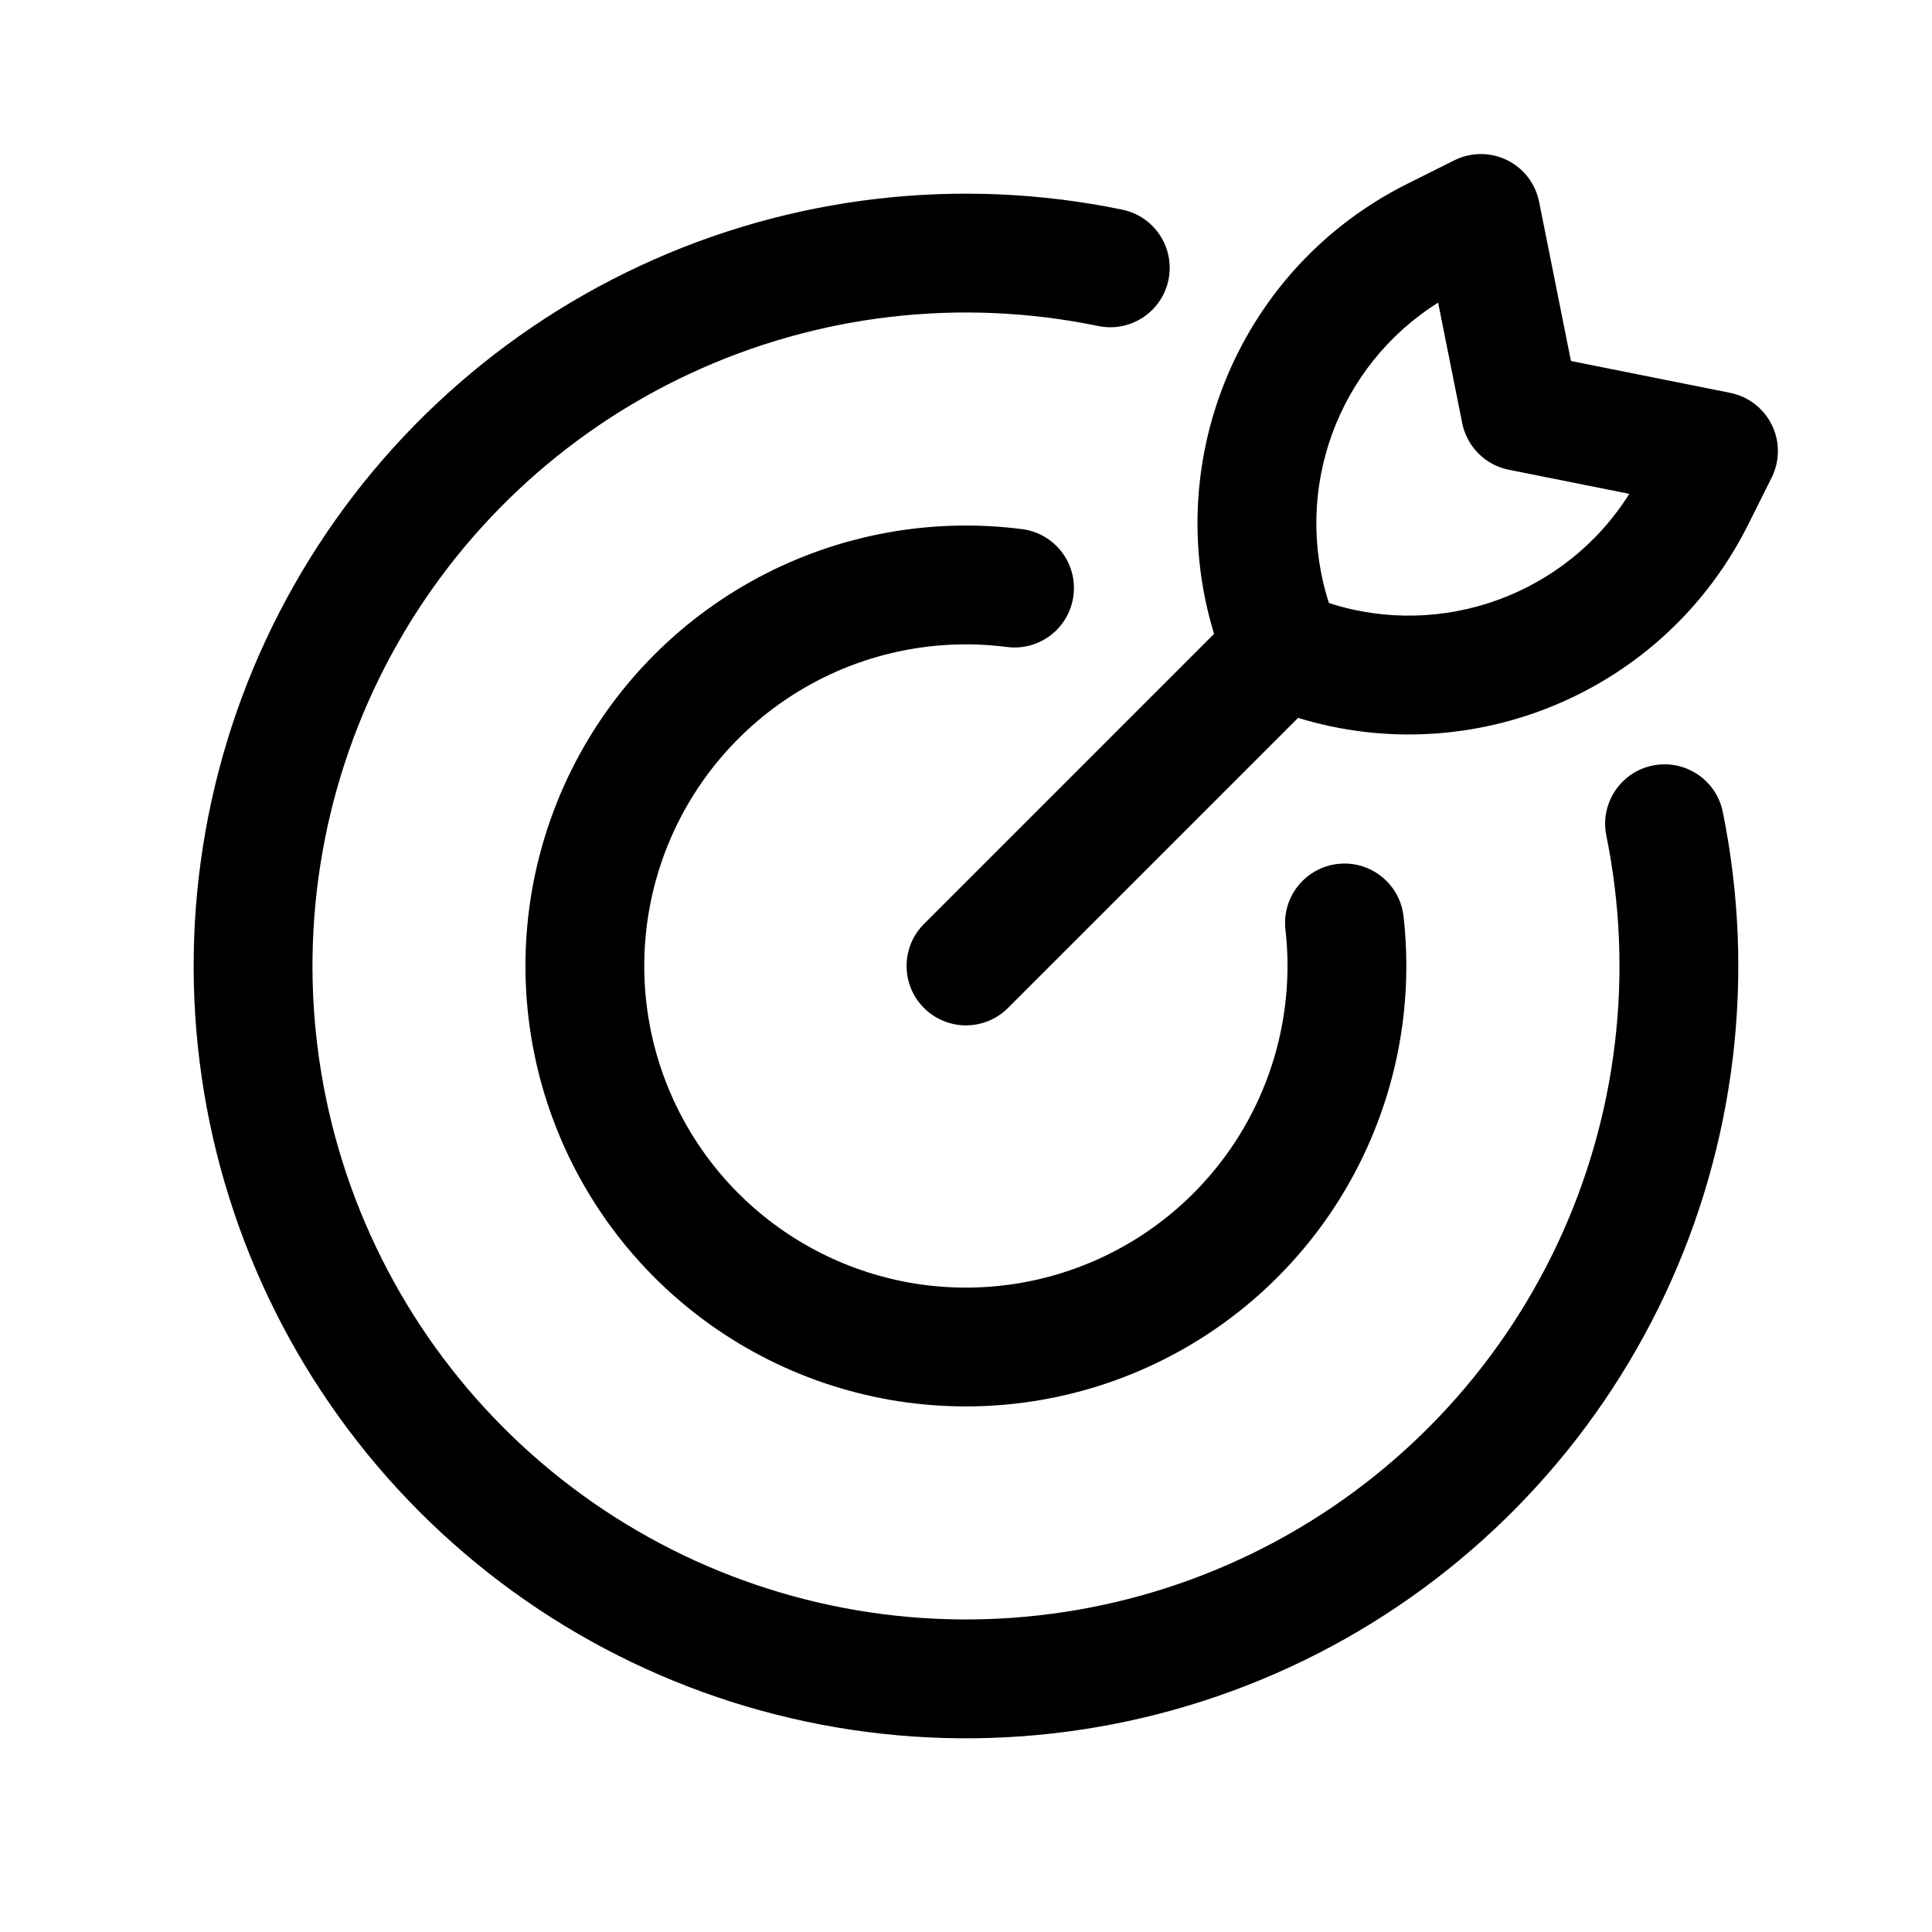
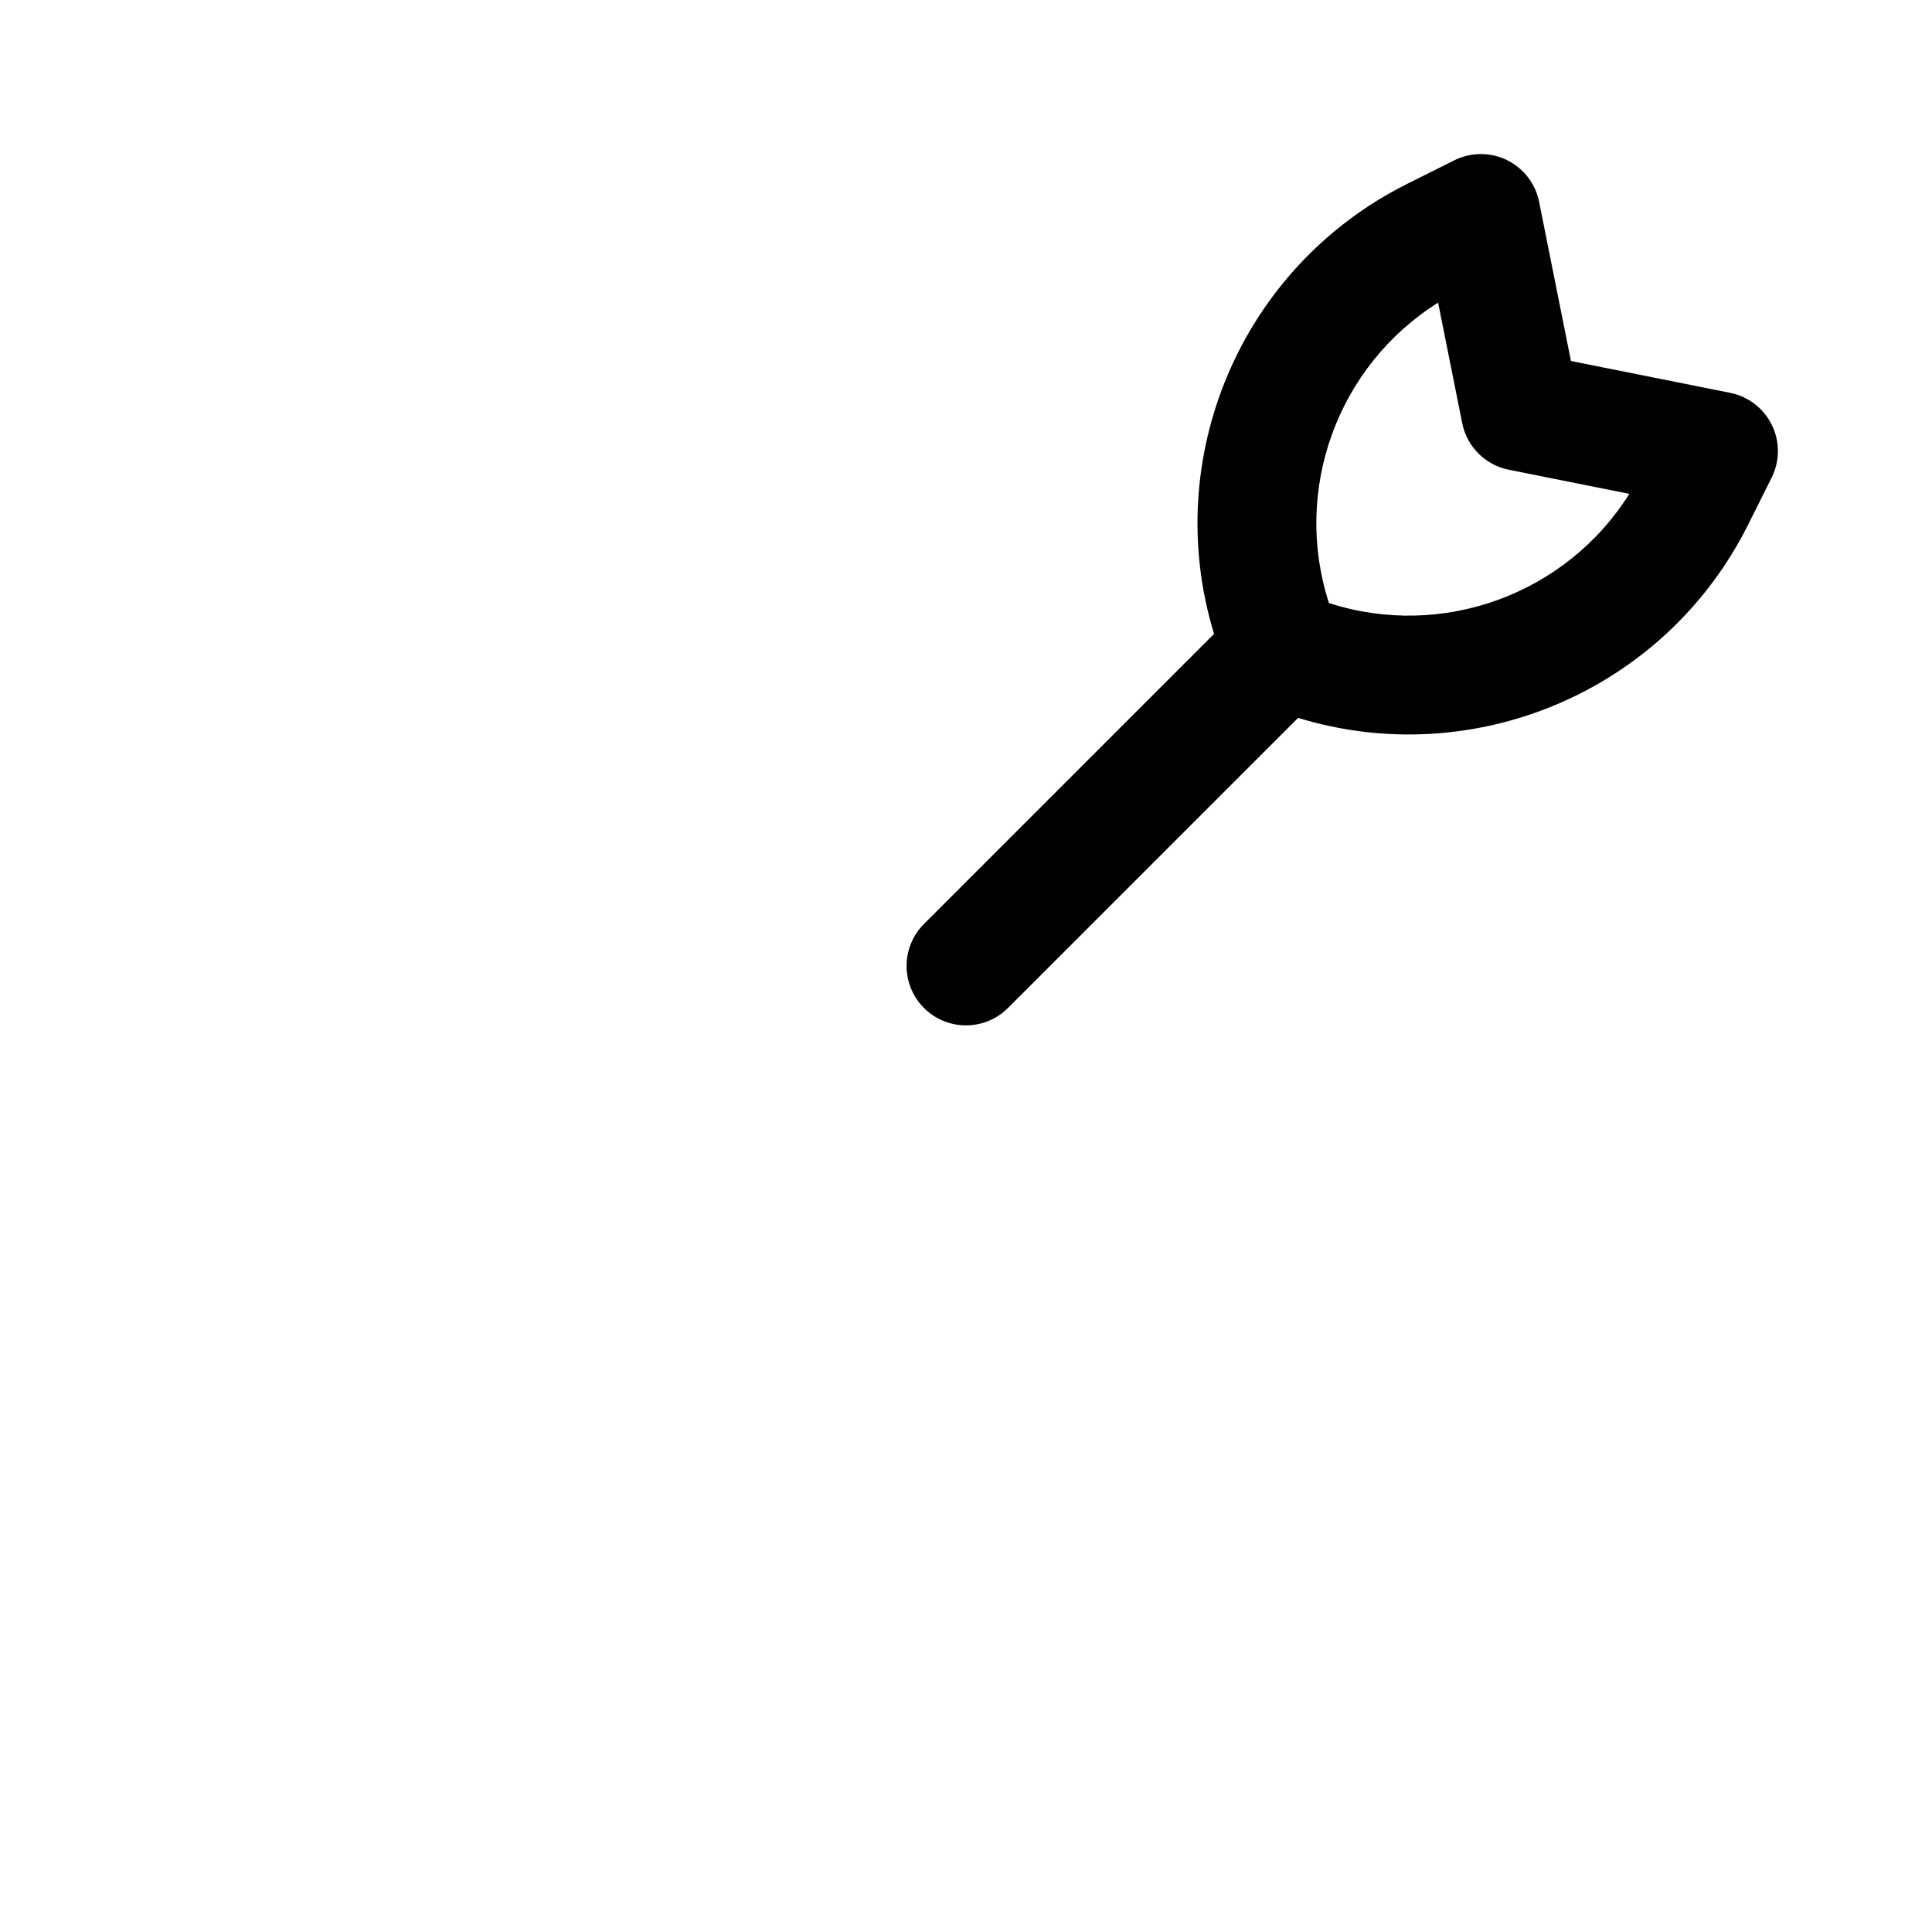
<svg xmlns="http://www.w3.org/2000/svg" fill="#000000" width="800px" height="800px" version="1.1" viewBox="144 144 512 512">
  <g>
    <path d="m551.88 197.48c-0.961-4.809-4.109-8.898-8.52-11.055-4.406-2.156-9.566-2.133-13.957 0.062l-12.473 6.234c-44.312 22.16-65.398 72.895-51.191 119.26l-76.875 76.879c-6.148 6.148-6.148 16.113 0 22.262 6.148 6.148 16.113 6.148 22.262 0l76.879-76.875c46.371 14.211 97.105-6.879 119.26-51.191l6.234-12.473c2.195-4.387 2.219-9.551 0.062-13.957s-6.242-7.559-11.055-8.52l-42.188-8.438zm23.906 77.395c-16.746 26.668-49.621 38.637-79.605 28.938-9.699-29.988 2.266-62.863 28.934-79.609l6.387 31.934c1.246 6.234 6.117 11.105 12.352 12.352z" fill-rule="evenodd" />
-     <path d="m410.85 315.46c-17.586-2.266-35.445 1.016-51.082 9.379-15.637 8.363-28.273 21.398-36.156 37.285-7.879 15.887-10.605 33.836-7.805 51.348 2.805 17.512 11 33.711 23.445 46.344 12.449 12.633 28.523 21.066 45.992 24.133 17.465 3.062 35.453 0.602 51.457-7.039 16.004-7.641 29.223-20.086 37.82-35.598 8.594-15.512 12.137-33.316 10.137-50.938-0.98-8.641 5.227-16.438 13.867-17.422 8.641-0.98 16.438 5.227 17.422 13.867 2.738 24.129-2.113 48.516-13.887 69.758-11.77 21.238-29.875 38.281-51.789 48.746-21.914 10.465-46.551 13.832-70.469 9.641-23.922-4.199-45.938-15.75-62.98-33.051-17.043-17.301-28.266-39.484-32.105-63.465s-0.105-48.559 10.688-70.316c10.789-21.758 28.098-39.605 49.512-51.059 21.414-11.453 45.867-15.945 69.957-12.844 8.625 1.109 14.715 9 13.602 17.625-1.105 8.625-8.996 14.715-17.625 13.605z" />
-     <path d="m326.89 243c33.762-15.719 71.691-20.141 108.16-12.602 8.516 1.762 16.844-3.715 18.605-12.23 1.758-8.516-3.719-16.844-12.234-18.605-43.102-8.91-87.93-3.688-127.83 14.895-39.902 18.578-72.75 49.527-93.672 88.25-20.922 38.727-28.801 83.16-22.473 126.72 6.328 43.559 26.527 83.914 57.605 115.08 31.078 31.168 71.371 51.488 114.91 57.949 43.539 6.457 88-1.293 126.79-22.098 38.785-20.809 69.828-53.566 88.527-93.41s24.055-84.652 15.277-127.79c-1.734-8.52-10.051-14.02-18.57-12.285s-14.023 10.047-12.289 18.57c7.434 36.492 2.898 74.41-12.922 108.12-15.82 33.711-42.09 61.43-74.91 79.035-32.82 17.605-70.438 24.164-107.28 18.699s-70.938-22.66-97.234-49.031c-26.293-26.375-43.387-60.523-48.742-97.379-5.356-36.855 1.312-74.457 19.016-107.22s45.5-58.953 79.262-74.676z" />
  </g>
</svg>